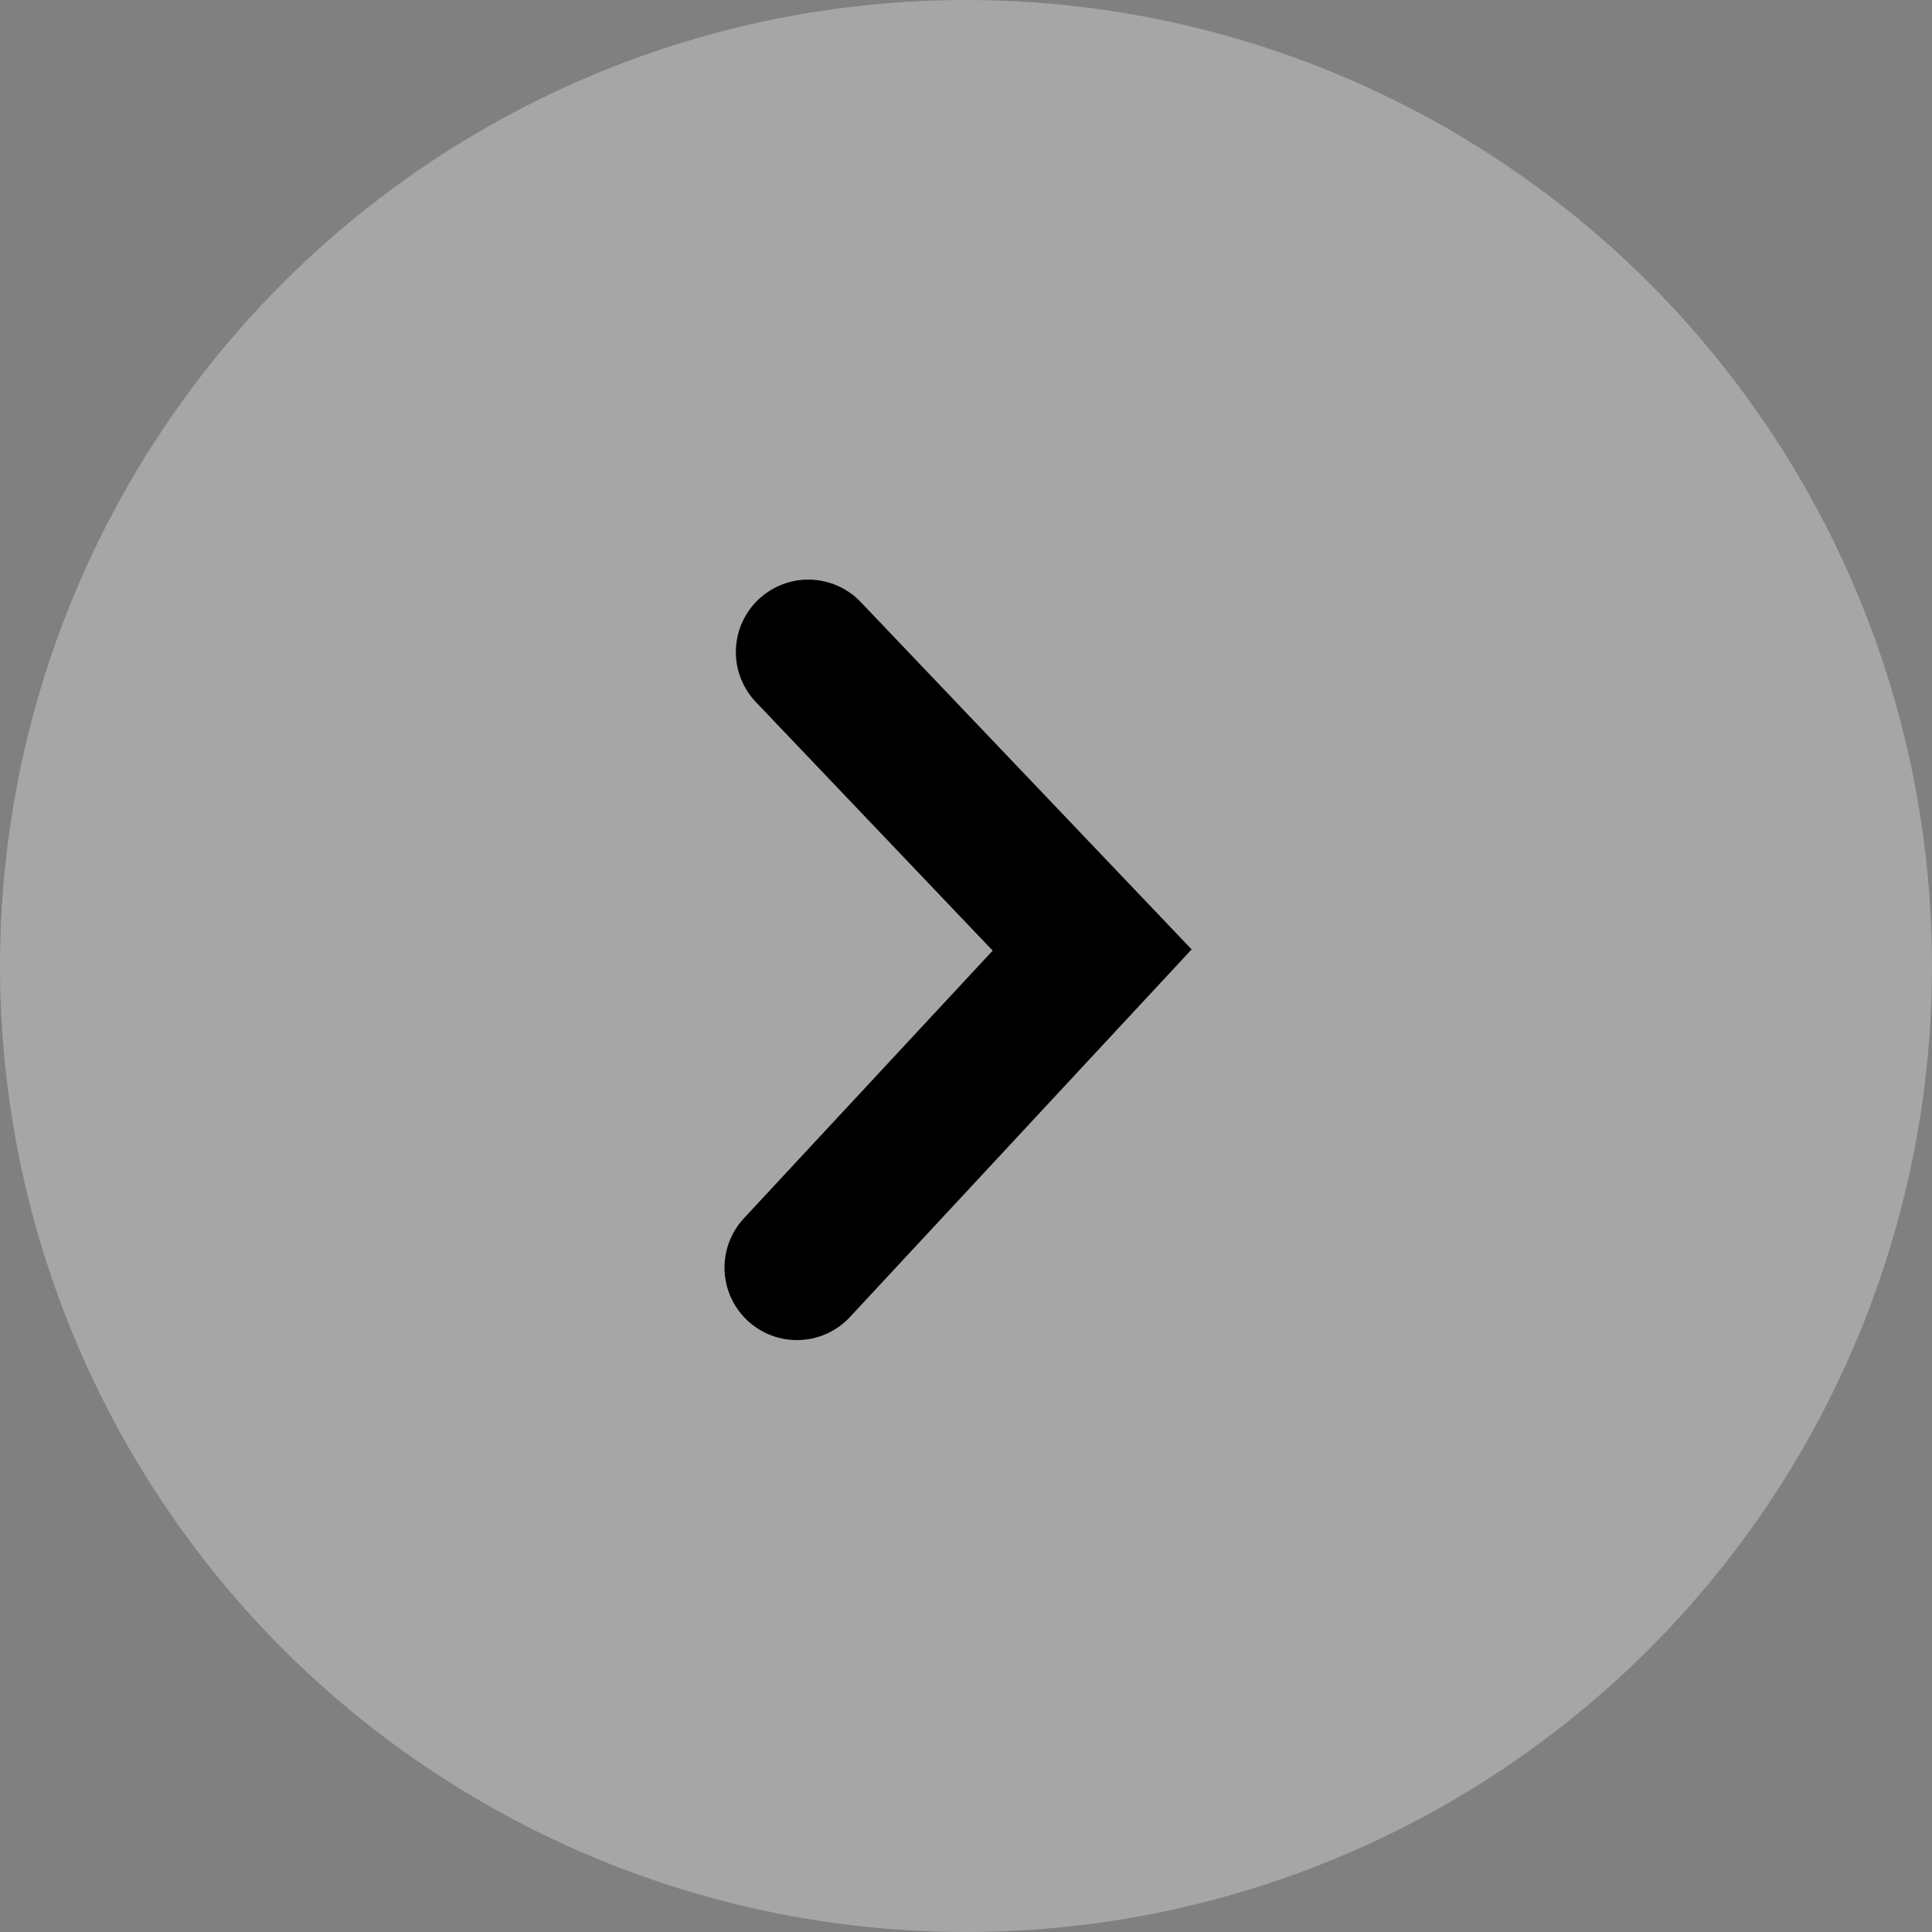
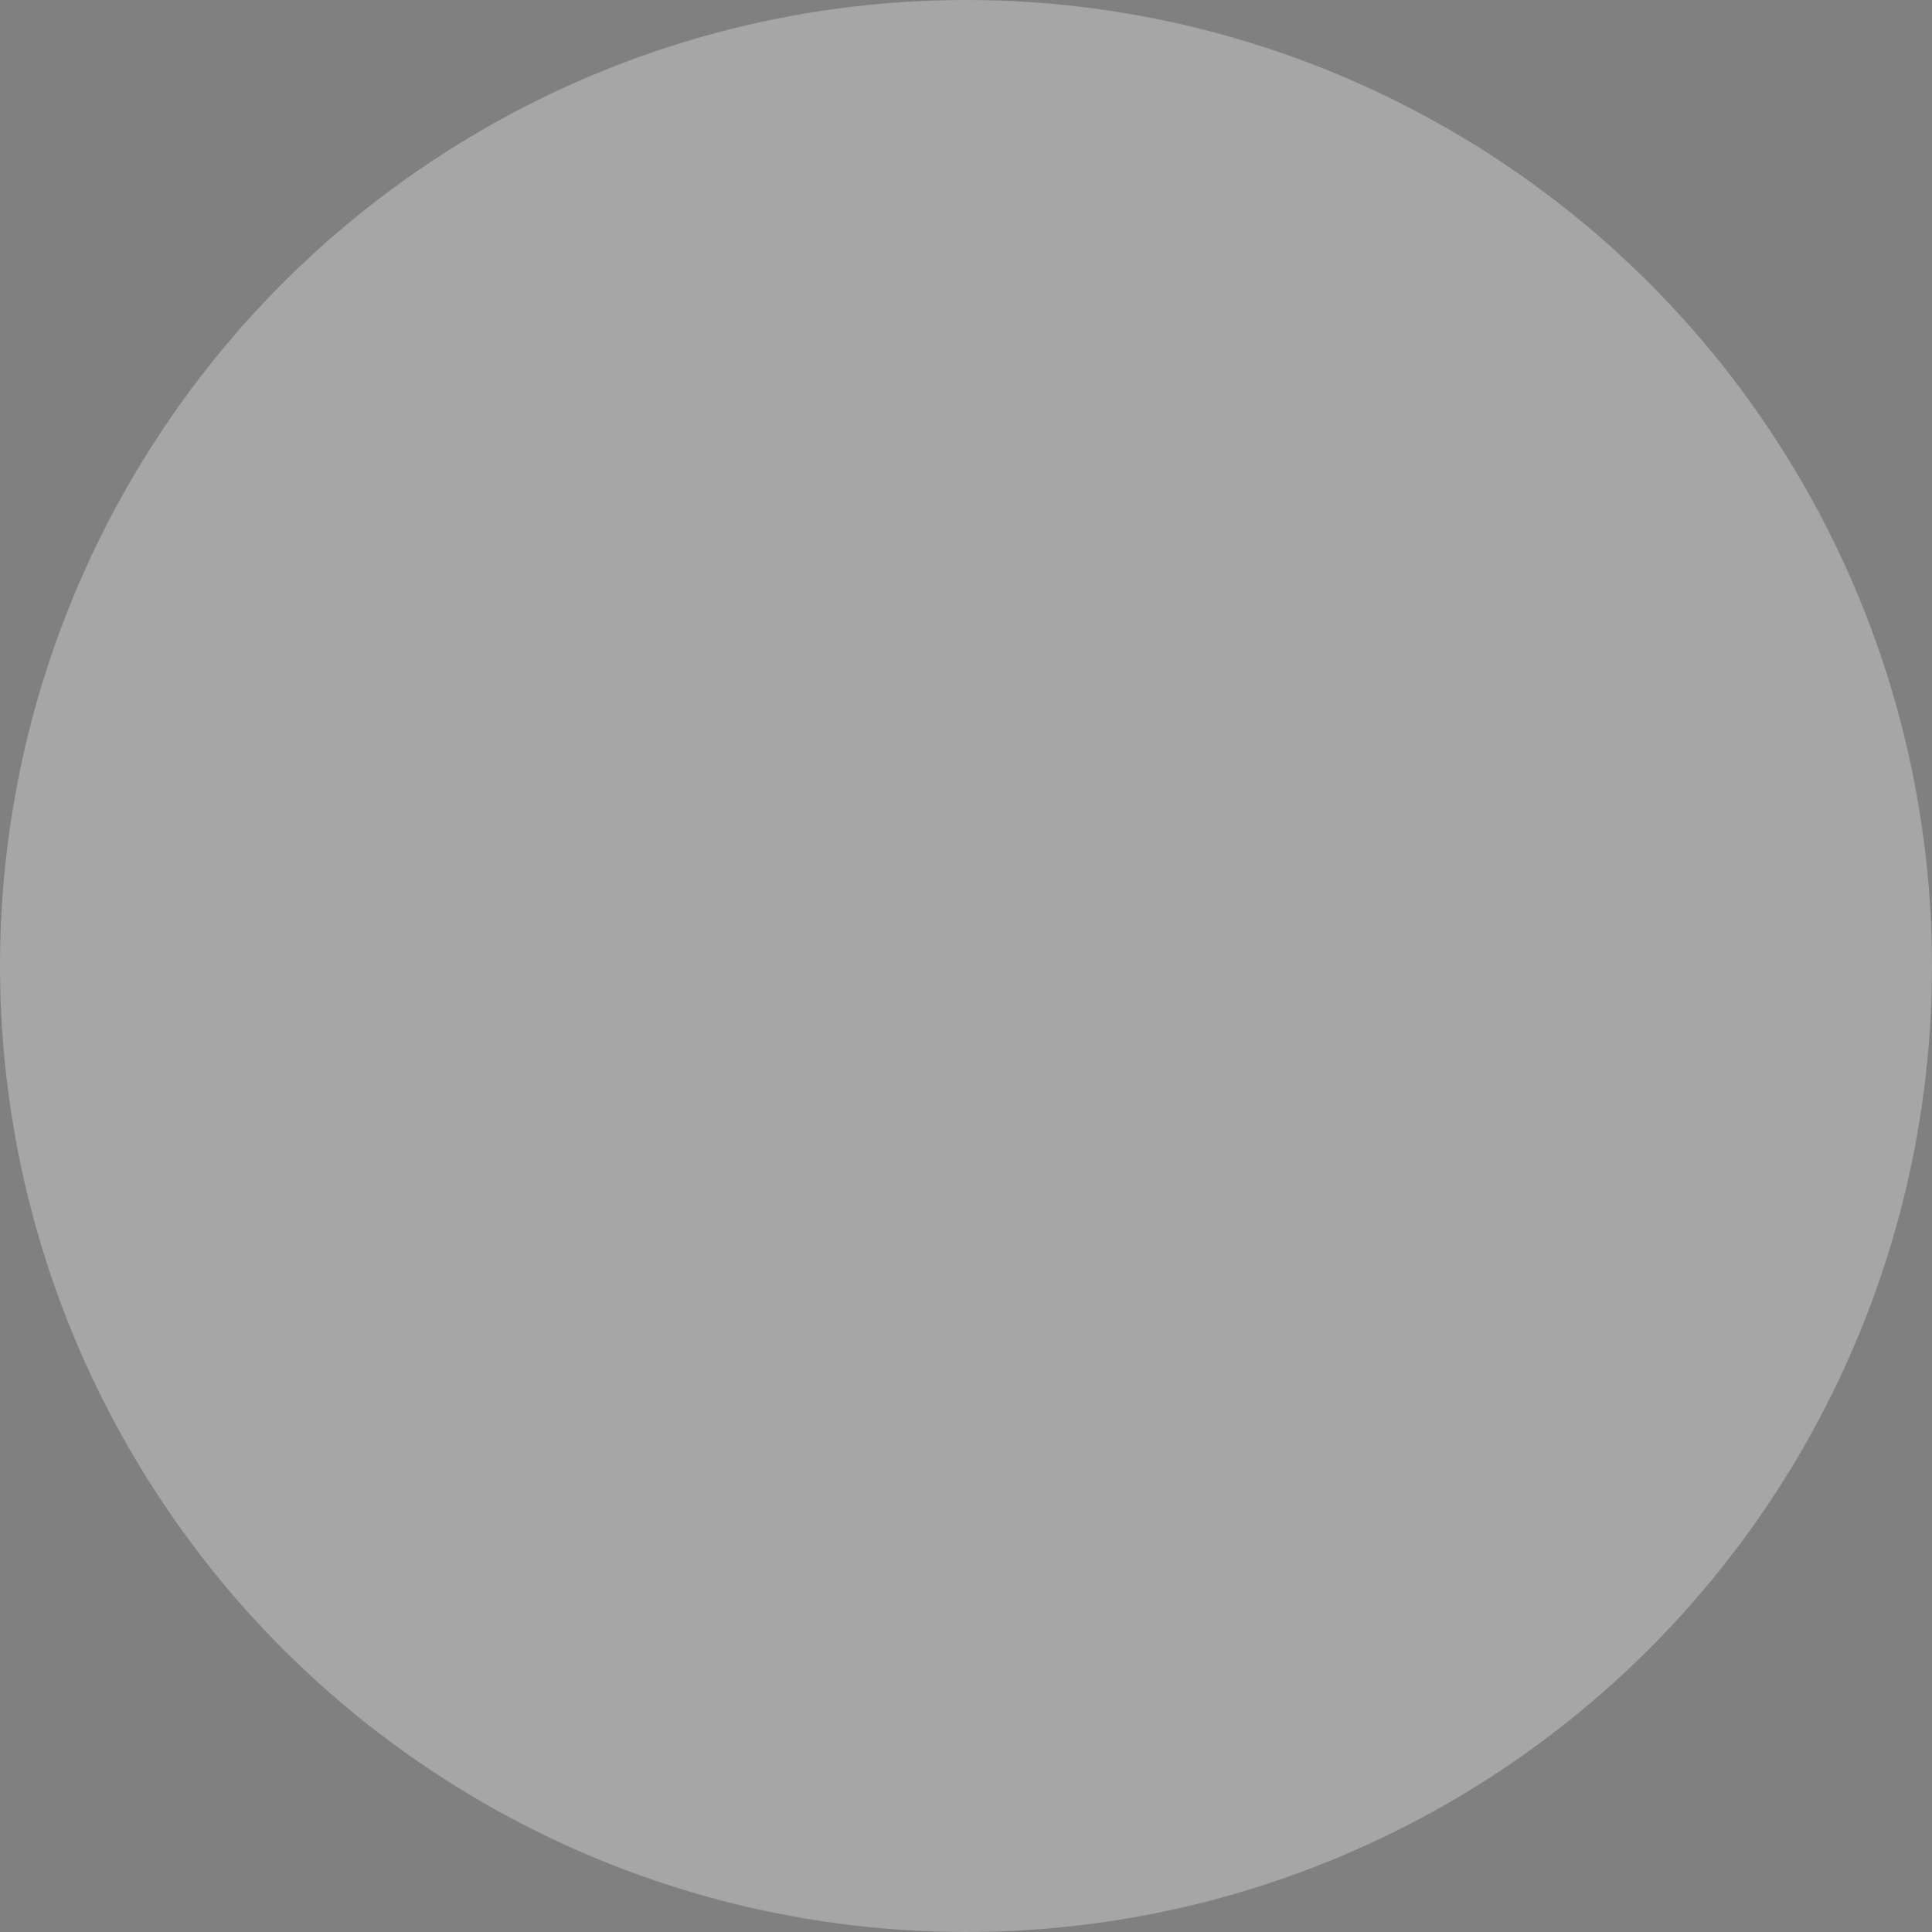
<svg xmlns="http://www.w3.org/2000/svg" width="40" height="40" viewBox="0 0 40 40">
  <rect x="0" y="0" width="40" height="40" fill="#808080" stroke="none" />
  <g id="组_236" data-name="组 236" transform="translate(40) rotate(90)">
    <circle id="椭圆_9" data-name="椭圆 9" cx="20" cy="20" r="20" transform="translate(0 0)" fill="#fff" opacity="0.3" />
-     <path id="路径_73" data-name="路径 73" d="M0,5.877,6.169,0l6.576,6.112" transform="translate(13.5 17.388)" fill="none" stroke="#000" stroke-linecap="round" stroke-width="3" fill-rule="evenodd" />
  </g>
</svg>